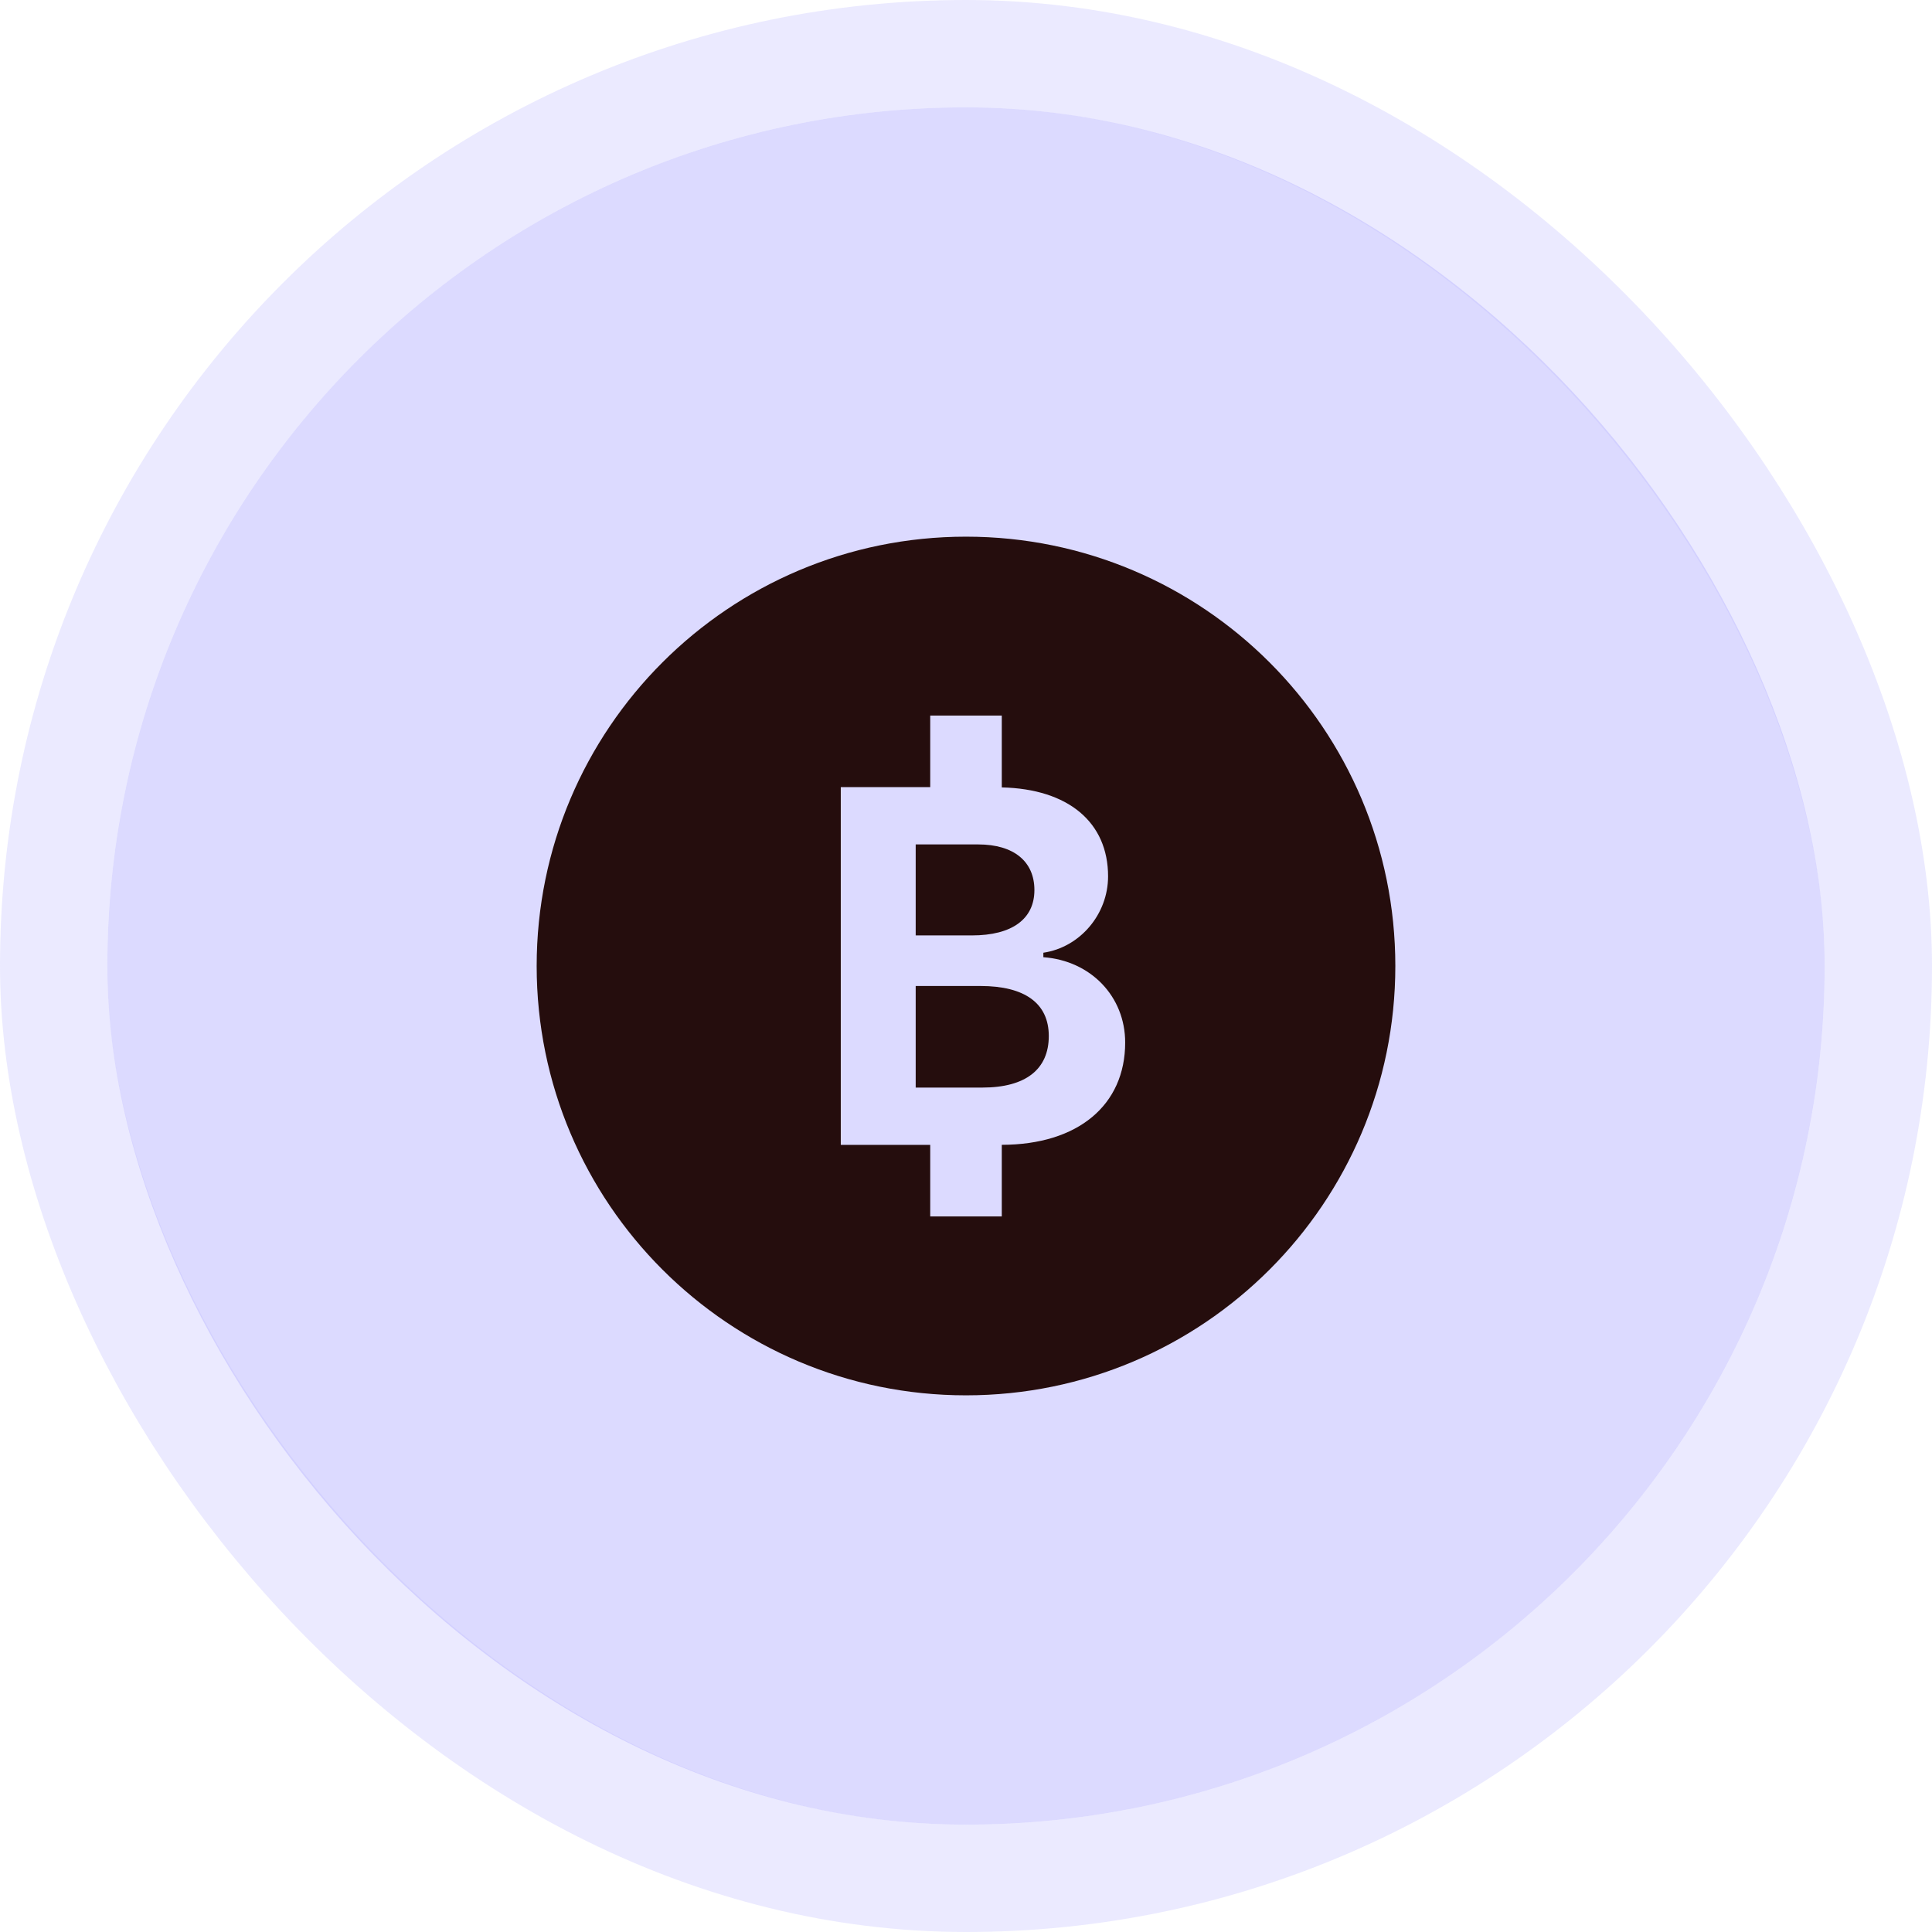
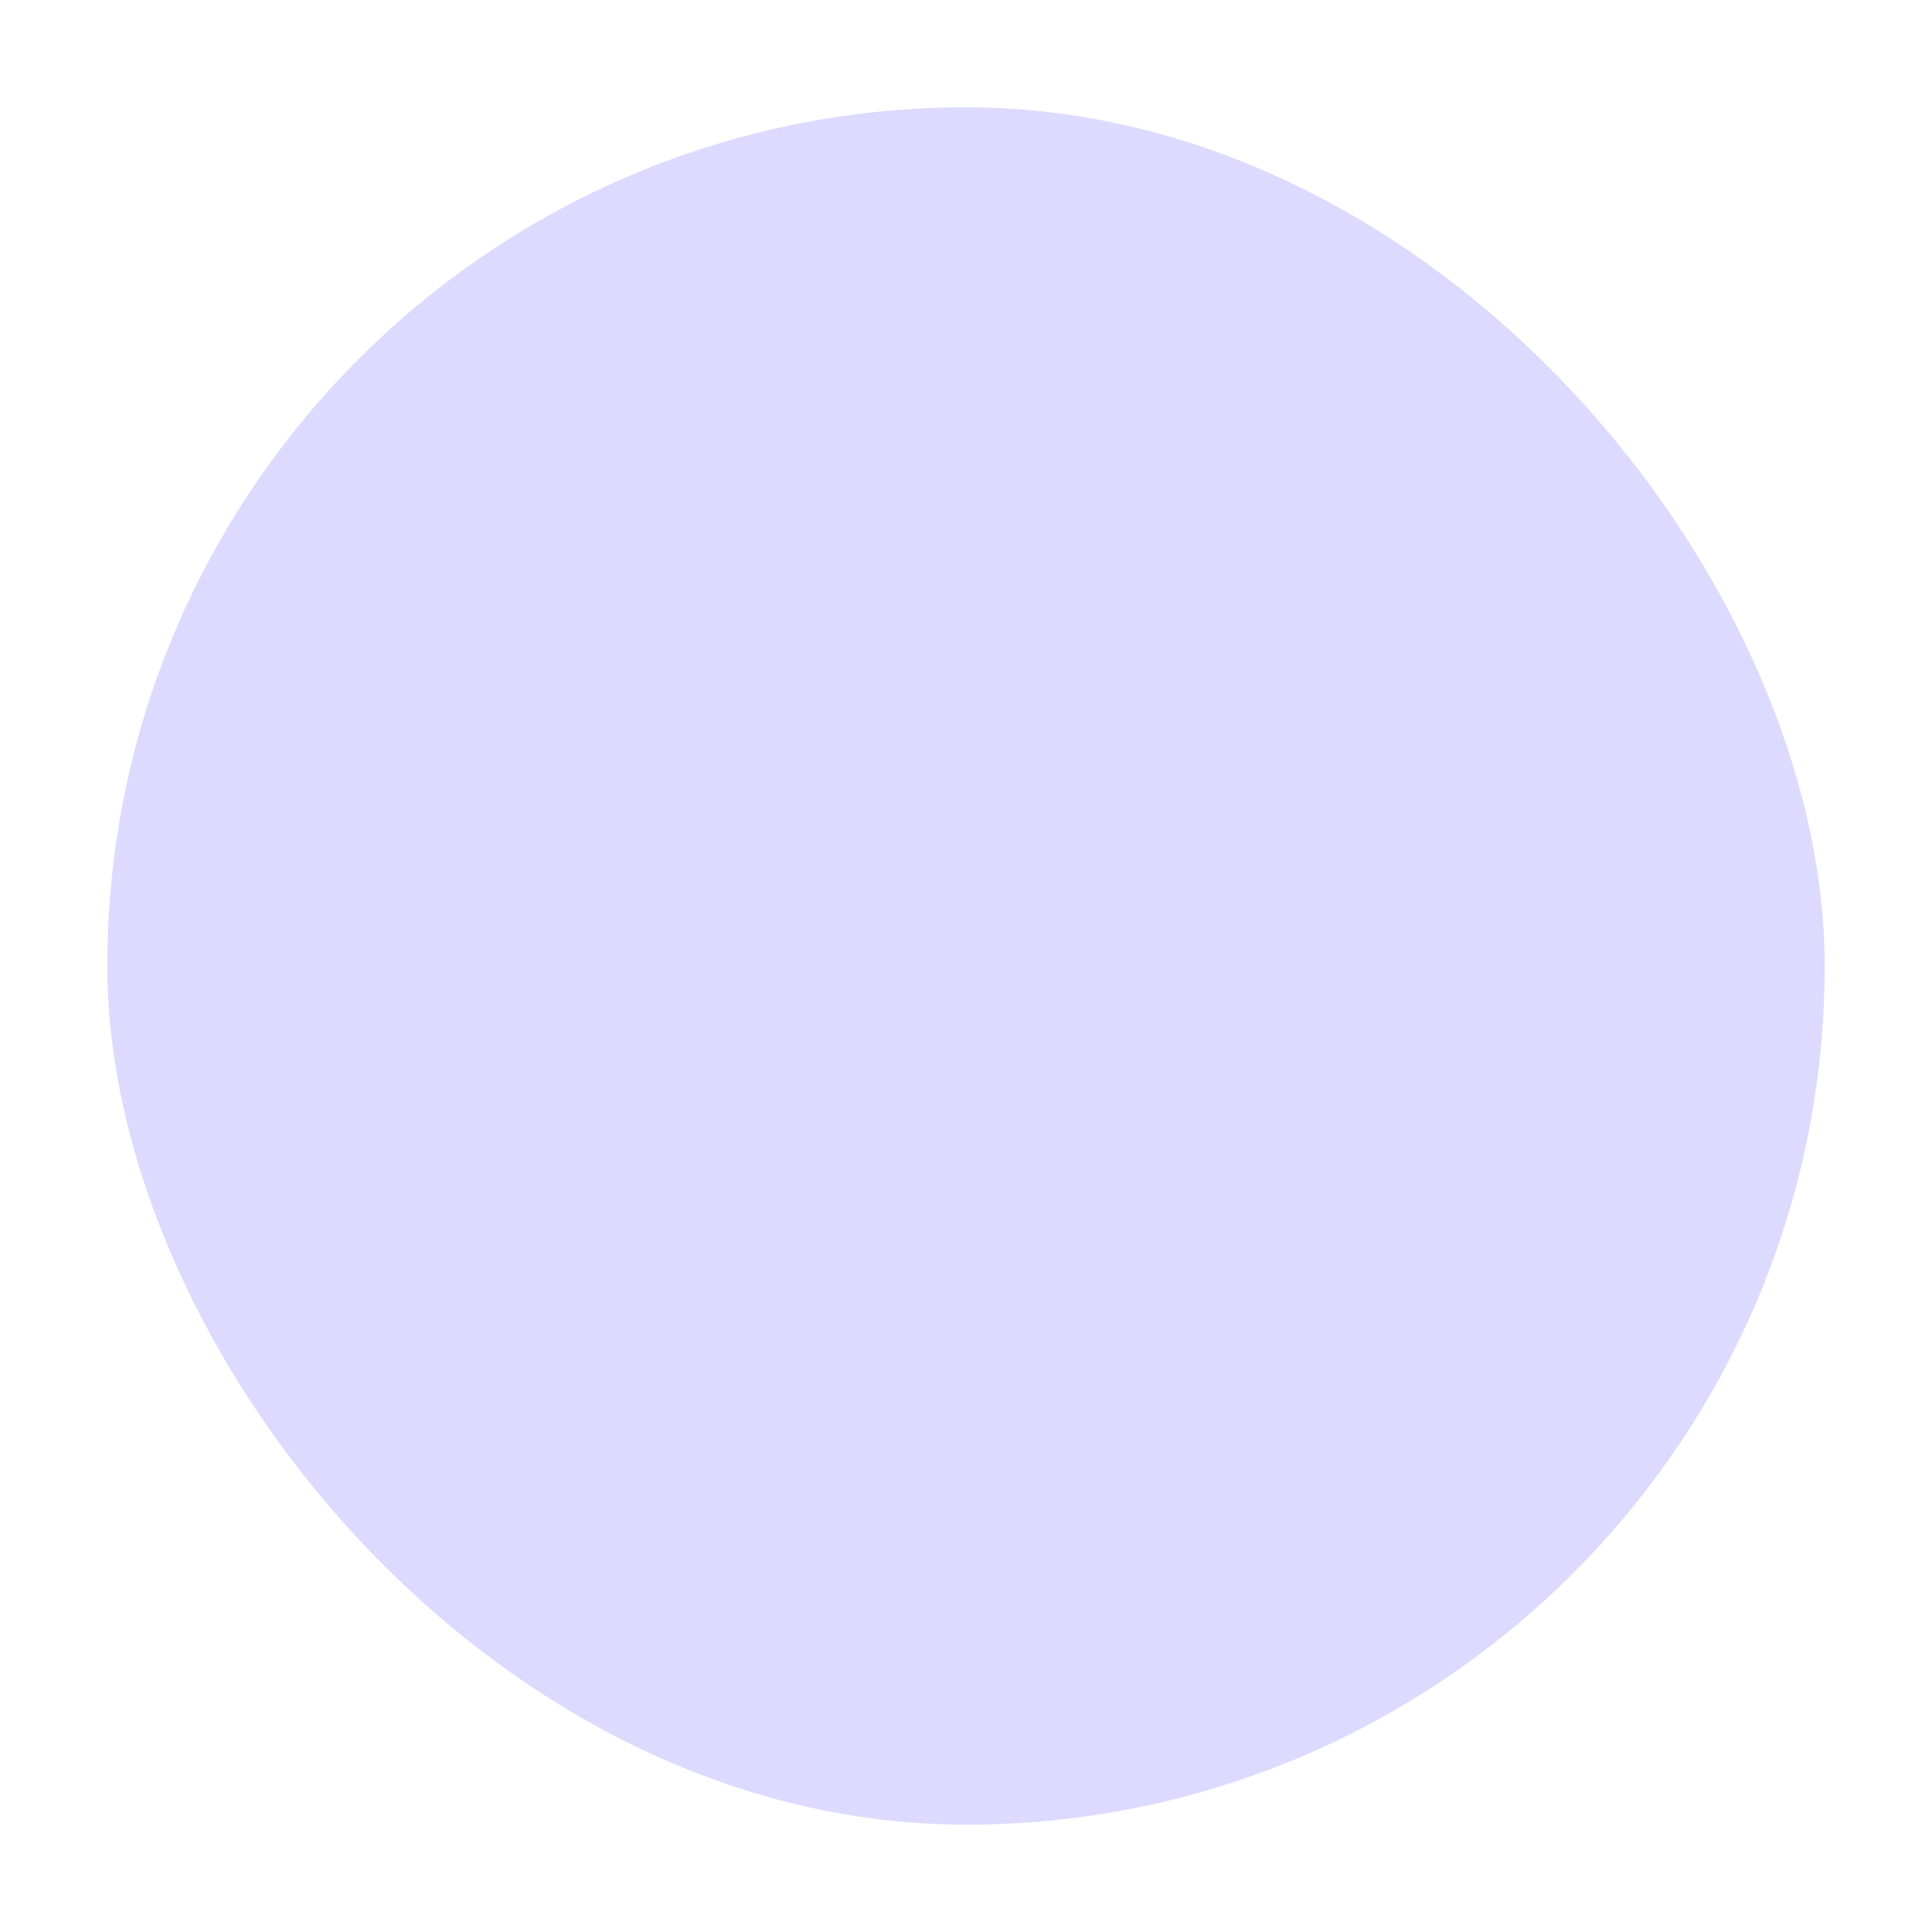
<svg xmlns="http://www.w3.org/2000/svg" width="54" height="54" viewBox="0 0 54 54" fill="none">
  <rect x="3" y="3" width="48" height="48" rx="24" fill="#BAB7FF" fill-opacity="0.5" />
-   <rect x="1.5" y="1.5" width="51" height="51" rx="25.5" stroke="#BAB7FF" stroke-opacity="0.3" stroke-width="3" />
-   <path d="M27 15C20.373 15 15 20.373 15 27C15 33.627 20.373 39 27 39C33.627 39 39 33.627 39 27C39 20.373 33.627 15 27 15ZM26 20H28V22.008C29.86 22.051 30.971 22.984 30.971 24.494C30.971 25.554 30.188 26.477 29.162 26.629V26.754C30.486 26.851 31.449 27.85 31.449 29.139C31.449 30.889 30.129 31.995 28 31.998V34H26V32H23.5V22H26V20ZM25.594 23.602V26.145H27.166C28.296 26.145 28.912 25.681 28.912 24.877C28.912 24.08 28.338 23.602 27.34 23.602H25.594ZM25.594 27.559V30.398H27.457C28.663 30.398 29.314 29.892 29.314 28.957C29.314 28.042 28.641 27.559 27.408 27.559H25.594Z" fill="#250D0D" />
</svg>